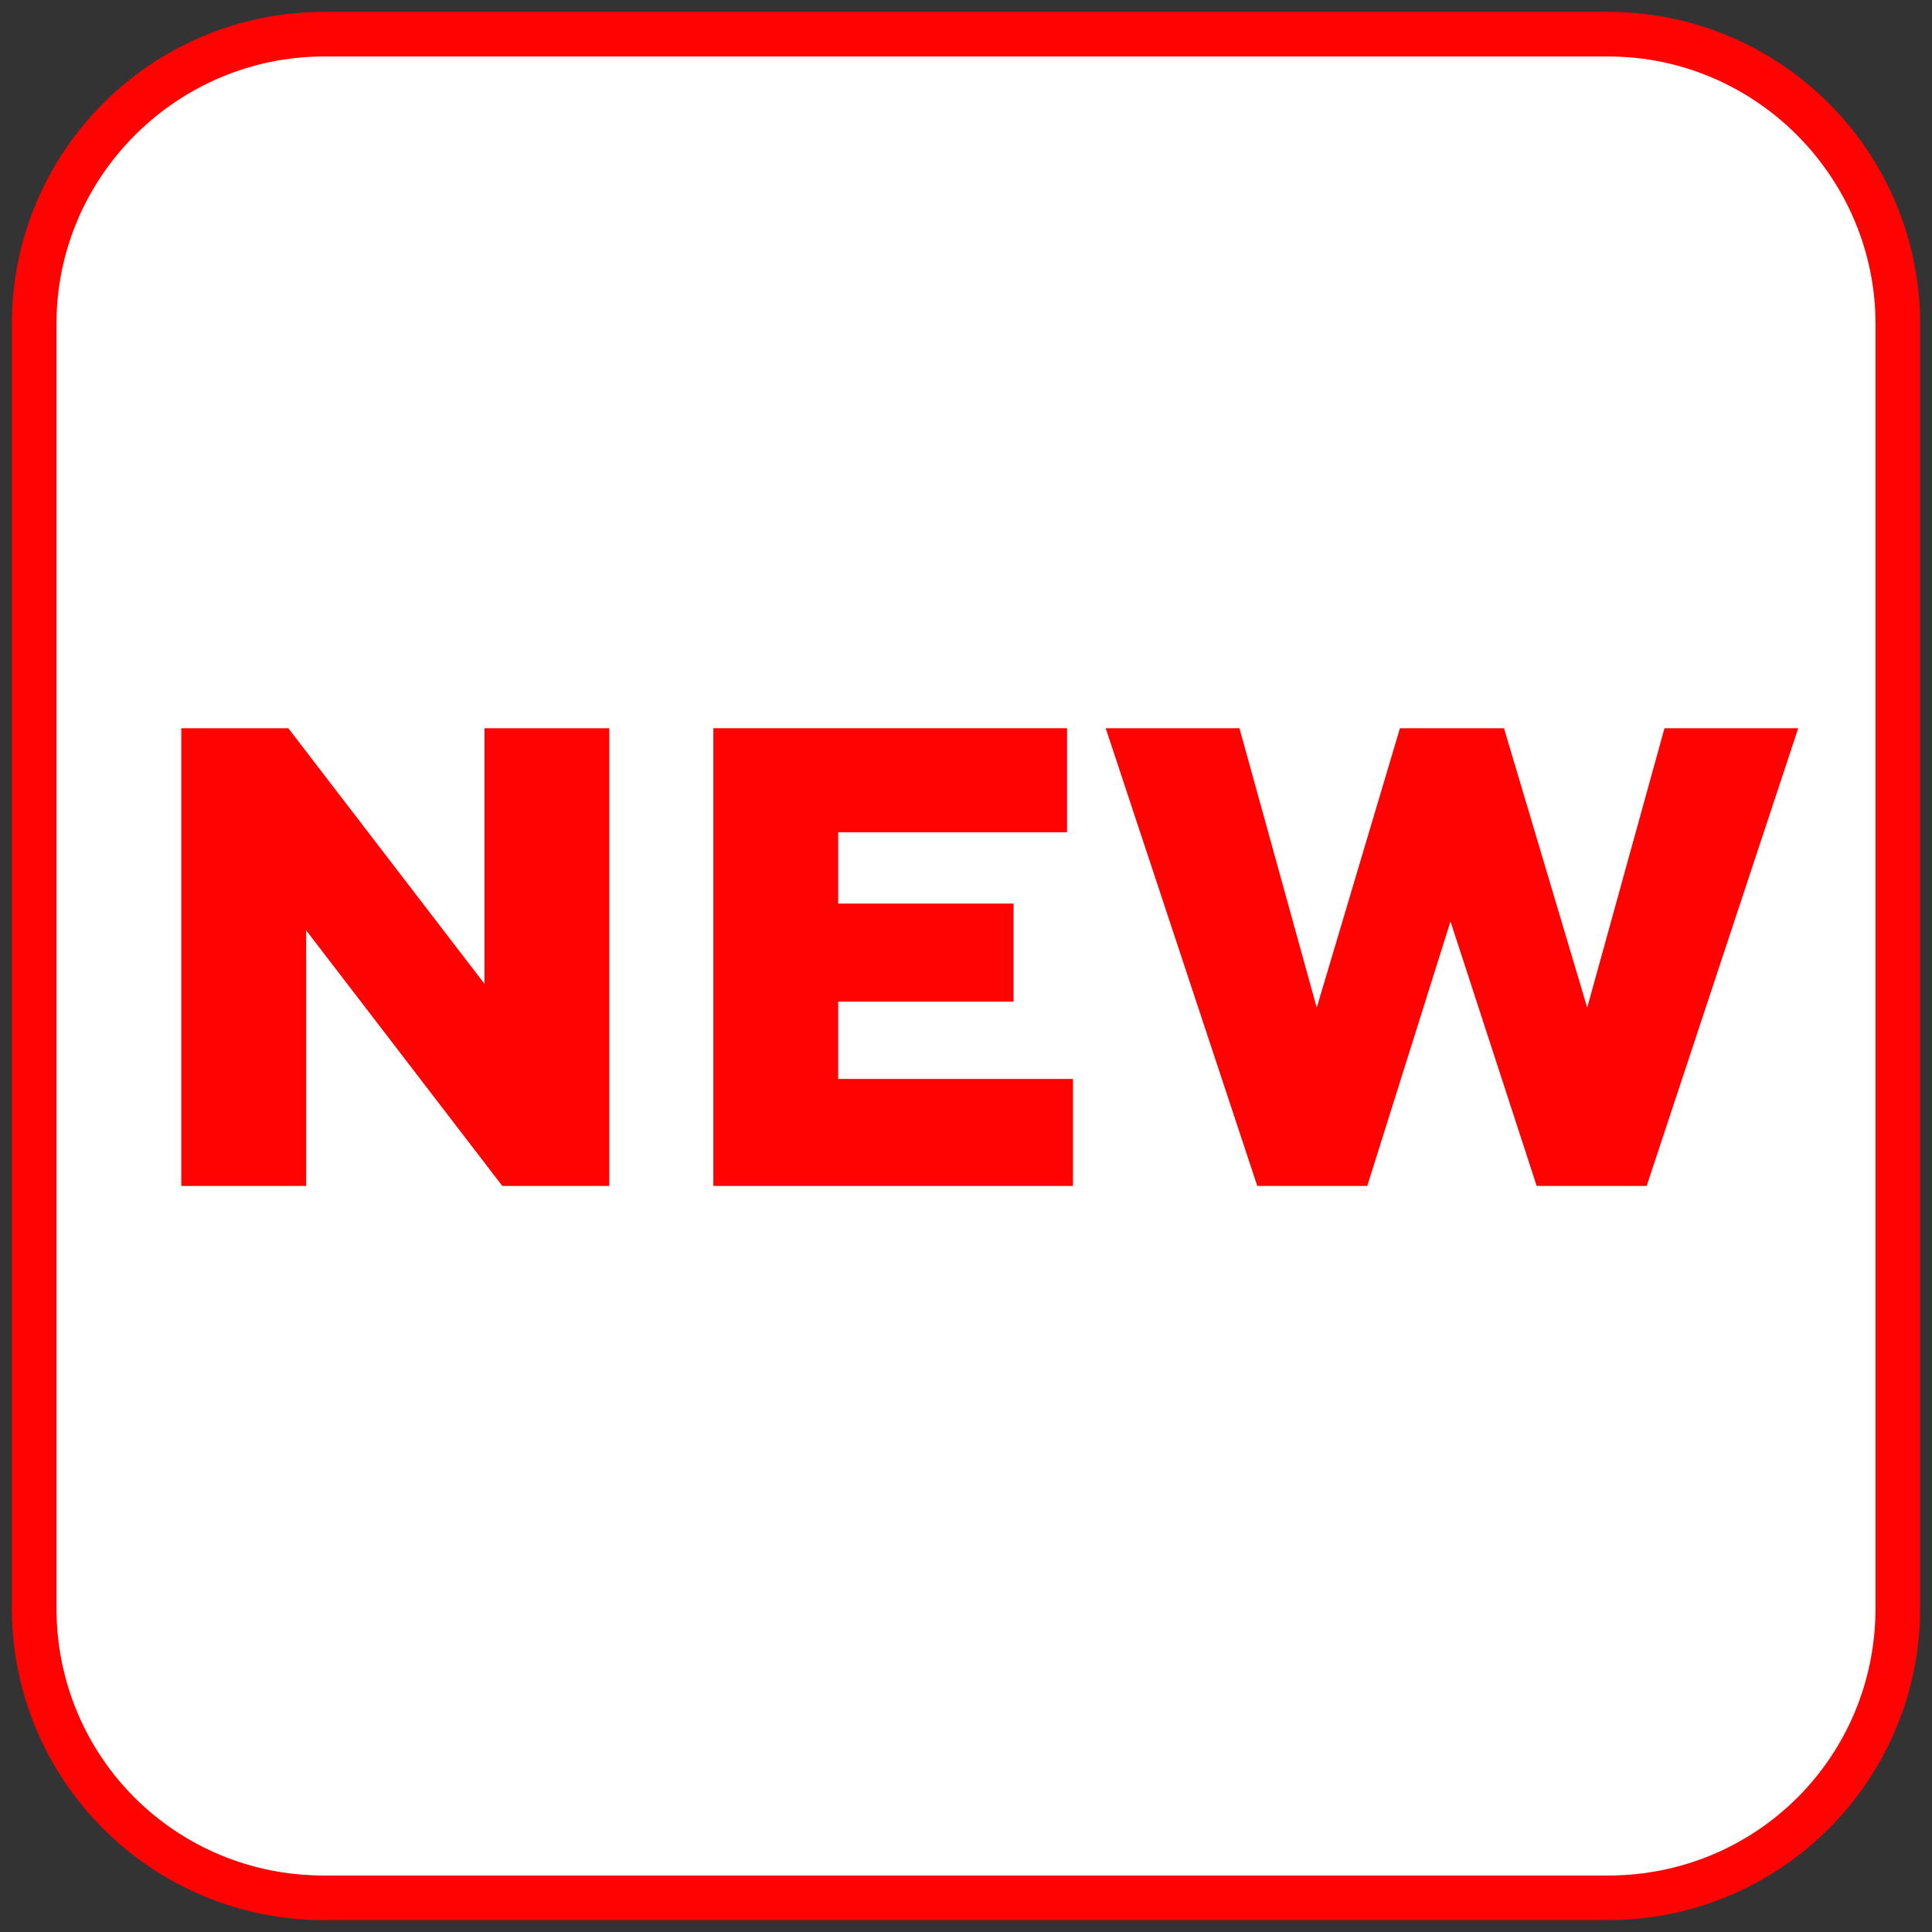
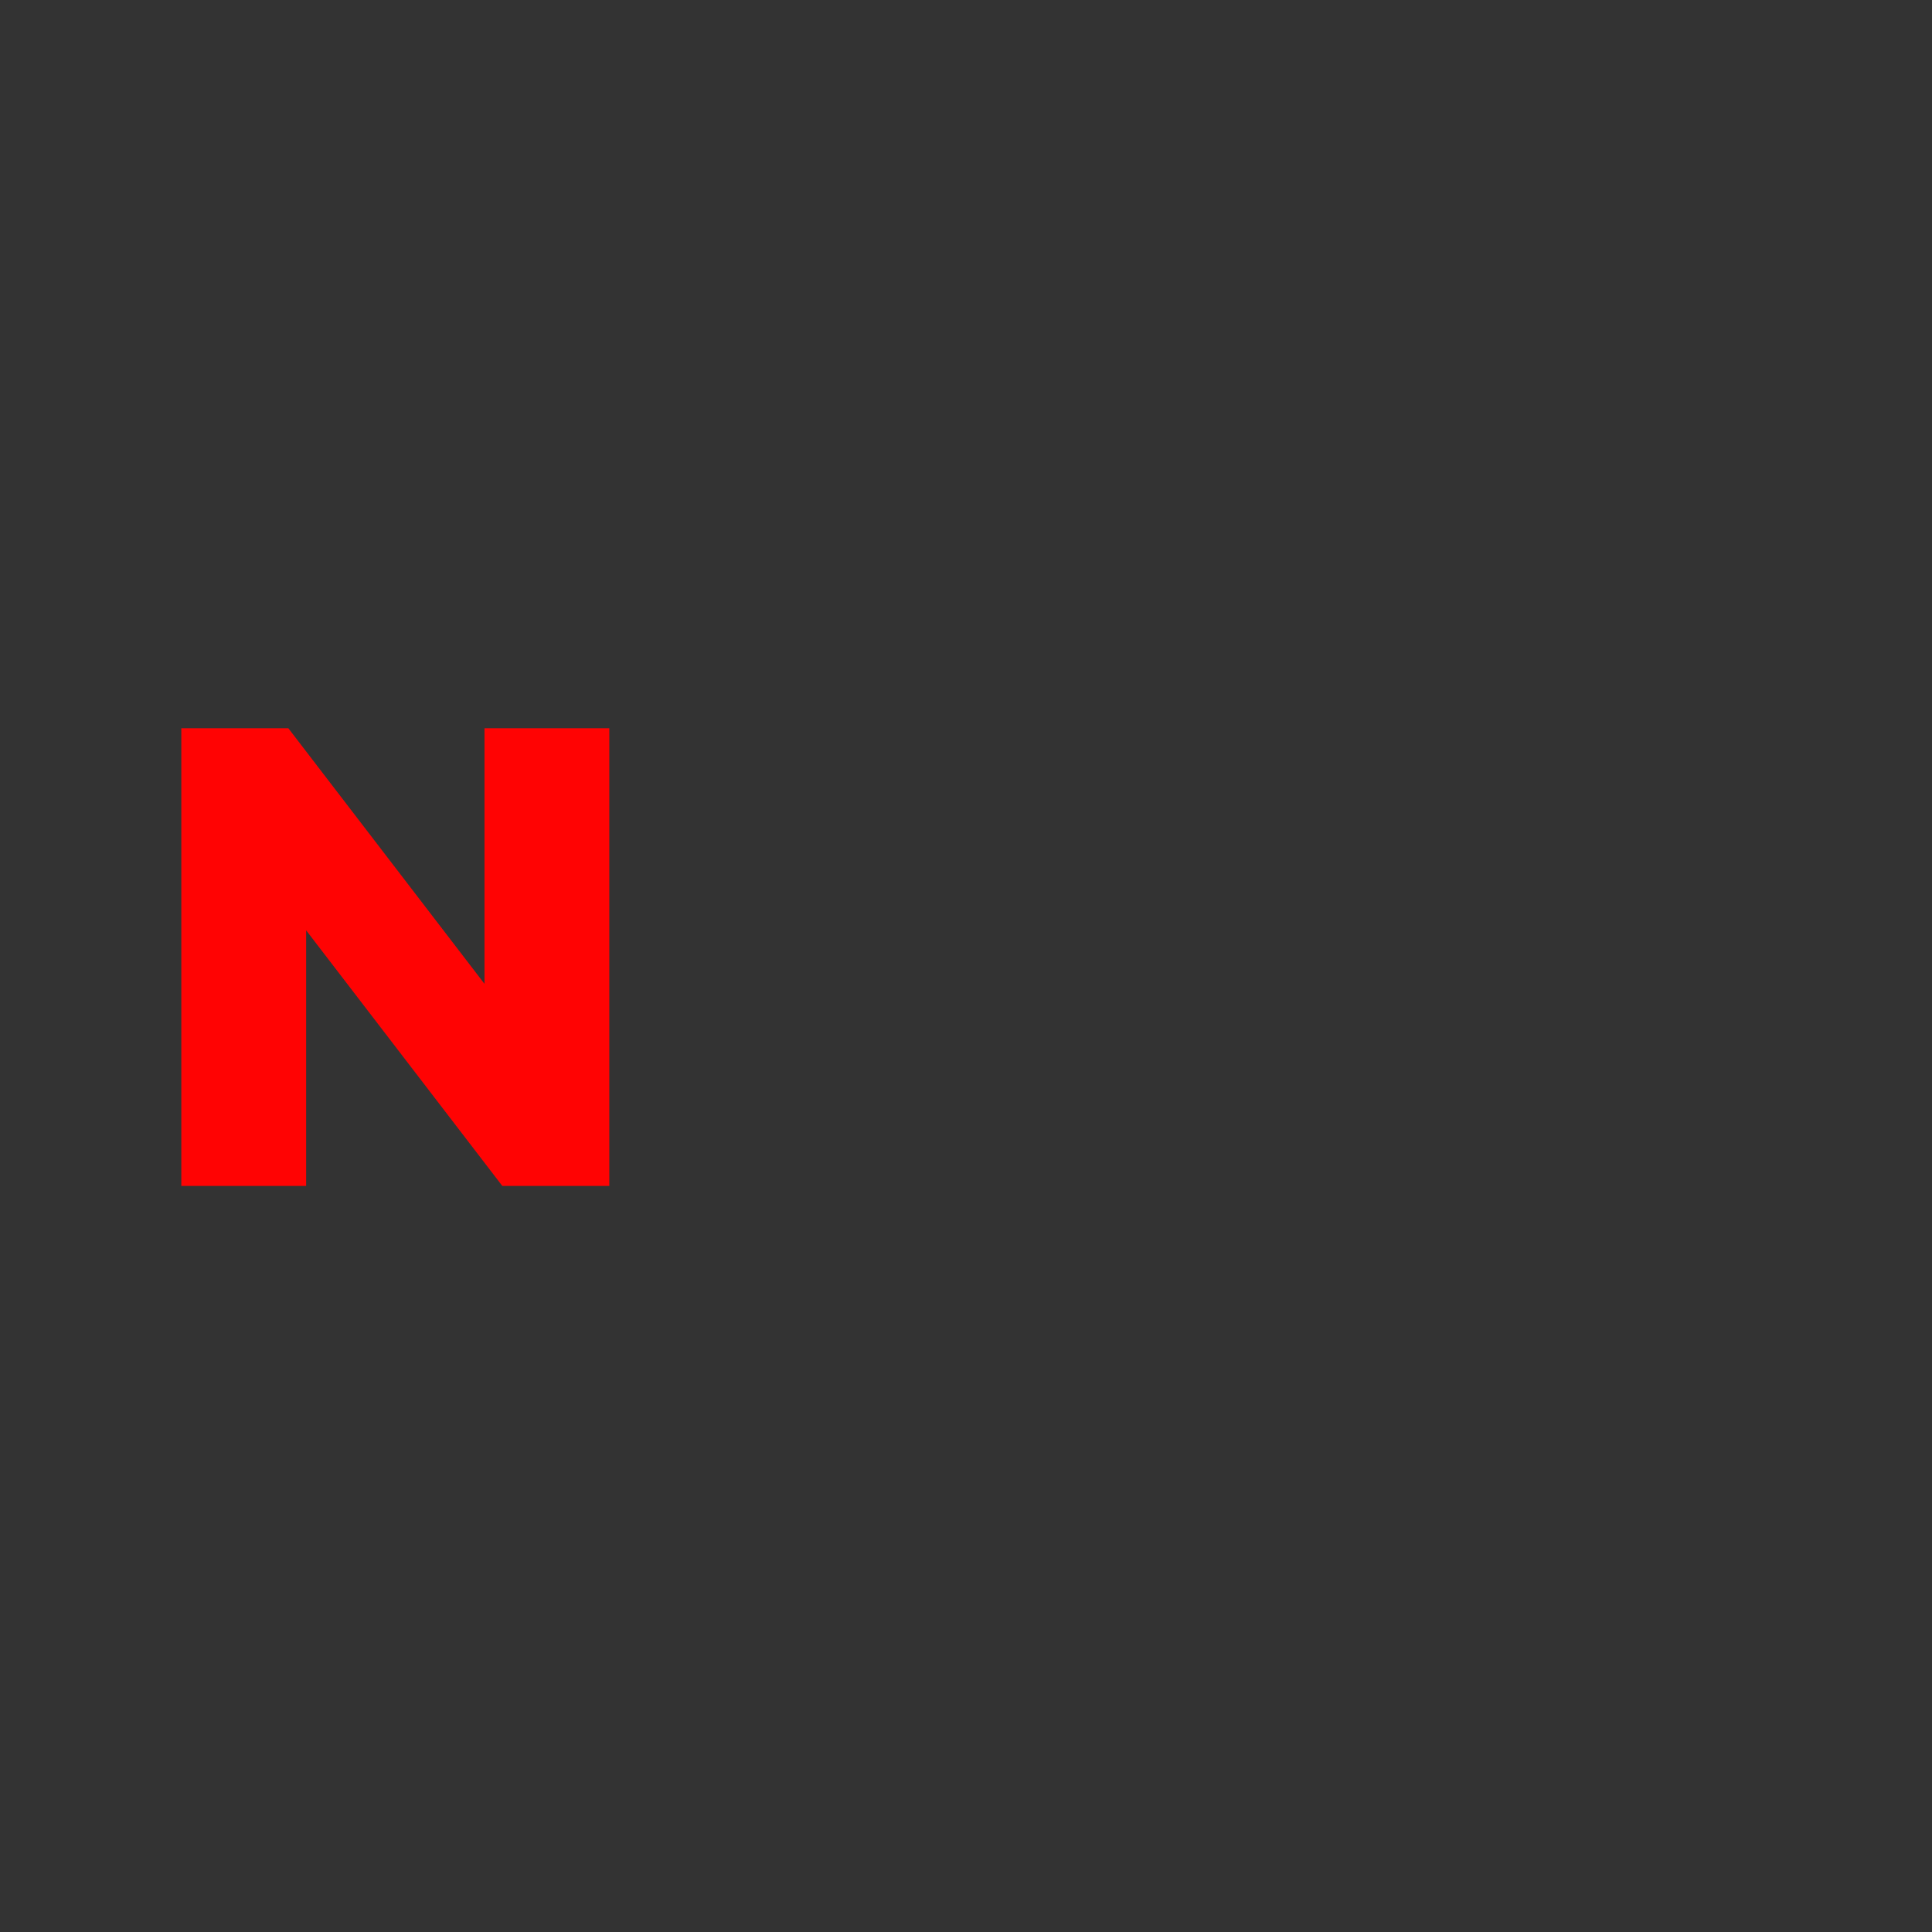
<svg xmlns="http://www.w3.org/2000/svg" version="1.1" id="Layer_1" x="0px" y="0px" viewBox="0 0 65 65" style="enable-background:new 0 0 65 65;" xml:space="preserve">
  <rect x="0" y="0" width="65" height="65" fill="#333333" stroke="none" />
  <style type="text/css">
	.st0{fill:#FFFFFF;}
	.st1{fill:#FF0303;}
	.st2{enable-background:new    ;}
</style>
  <g>
    <g>
-       <path class="st0" d="M10.9,63.9c-5.4,0-9.8-4.4-9.8-9.8V10.9c0-5.4,4.4-9.8,9.8-9.8h43.2c5.4,0,9.8,4.4,9.8,9.8v43.2    c0,5.4-4.4,9.8-9.8,9.8L10.9,63.9L10.9,63.9z" />
-       <path class="st1" d="M54.1,1.9c5,0,9,4.1,9,9v43.2c0,5-4,9-9,9H10.9c-5,0-9-4-9-9V10.9c0-5,4.1-9,9-9L54.1,1.9 M54.1,0.4H10.9    C5.1,0.4,0.4,5.1,0.4,10.9v43.2c0,5.8,4.7,10.5,10.5,10.5h43.2c5.8,0,10.5-4.7,10.5-10.5V10.9C64.6,5.1,59.9,0.4,54.1,0.4    L54.1,0.4z" />
-     </g>
+       </g>
    <g class="st2">
      <path class="st1" d="M20.5,24.5v15.4h-3.6l-6.6-8.6v8.6H6.1V24.5h3.6l6.6,8.6v-8.6H20.5z" />
-       <path class="st1" d="M36.1,36.4v3.5H24V24.5h11.9V28h-7.7v2.4h5.9v3.3h-5.9v2.6H36.1z" />
-       <path class="st1" d="M46,39.9h-3.7l-5.1-15.4h4.5l2.6,9.4l2.8-9.4h3.5l2.8,9.4l2.6-9.4h4.5l-5.1,15.4h-3.7L48.8,31L46,39.9z" />
    </g>
  </g>
</svg>